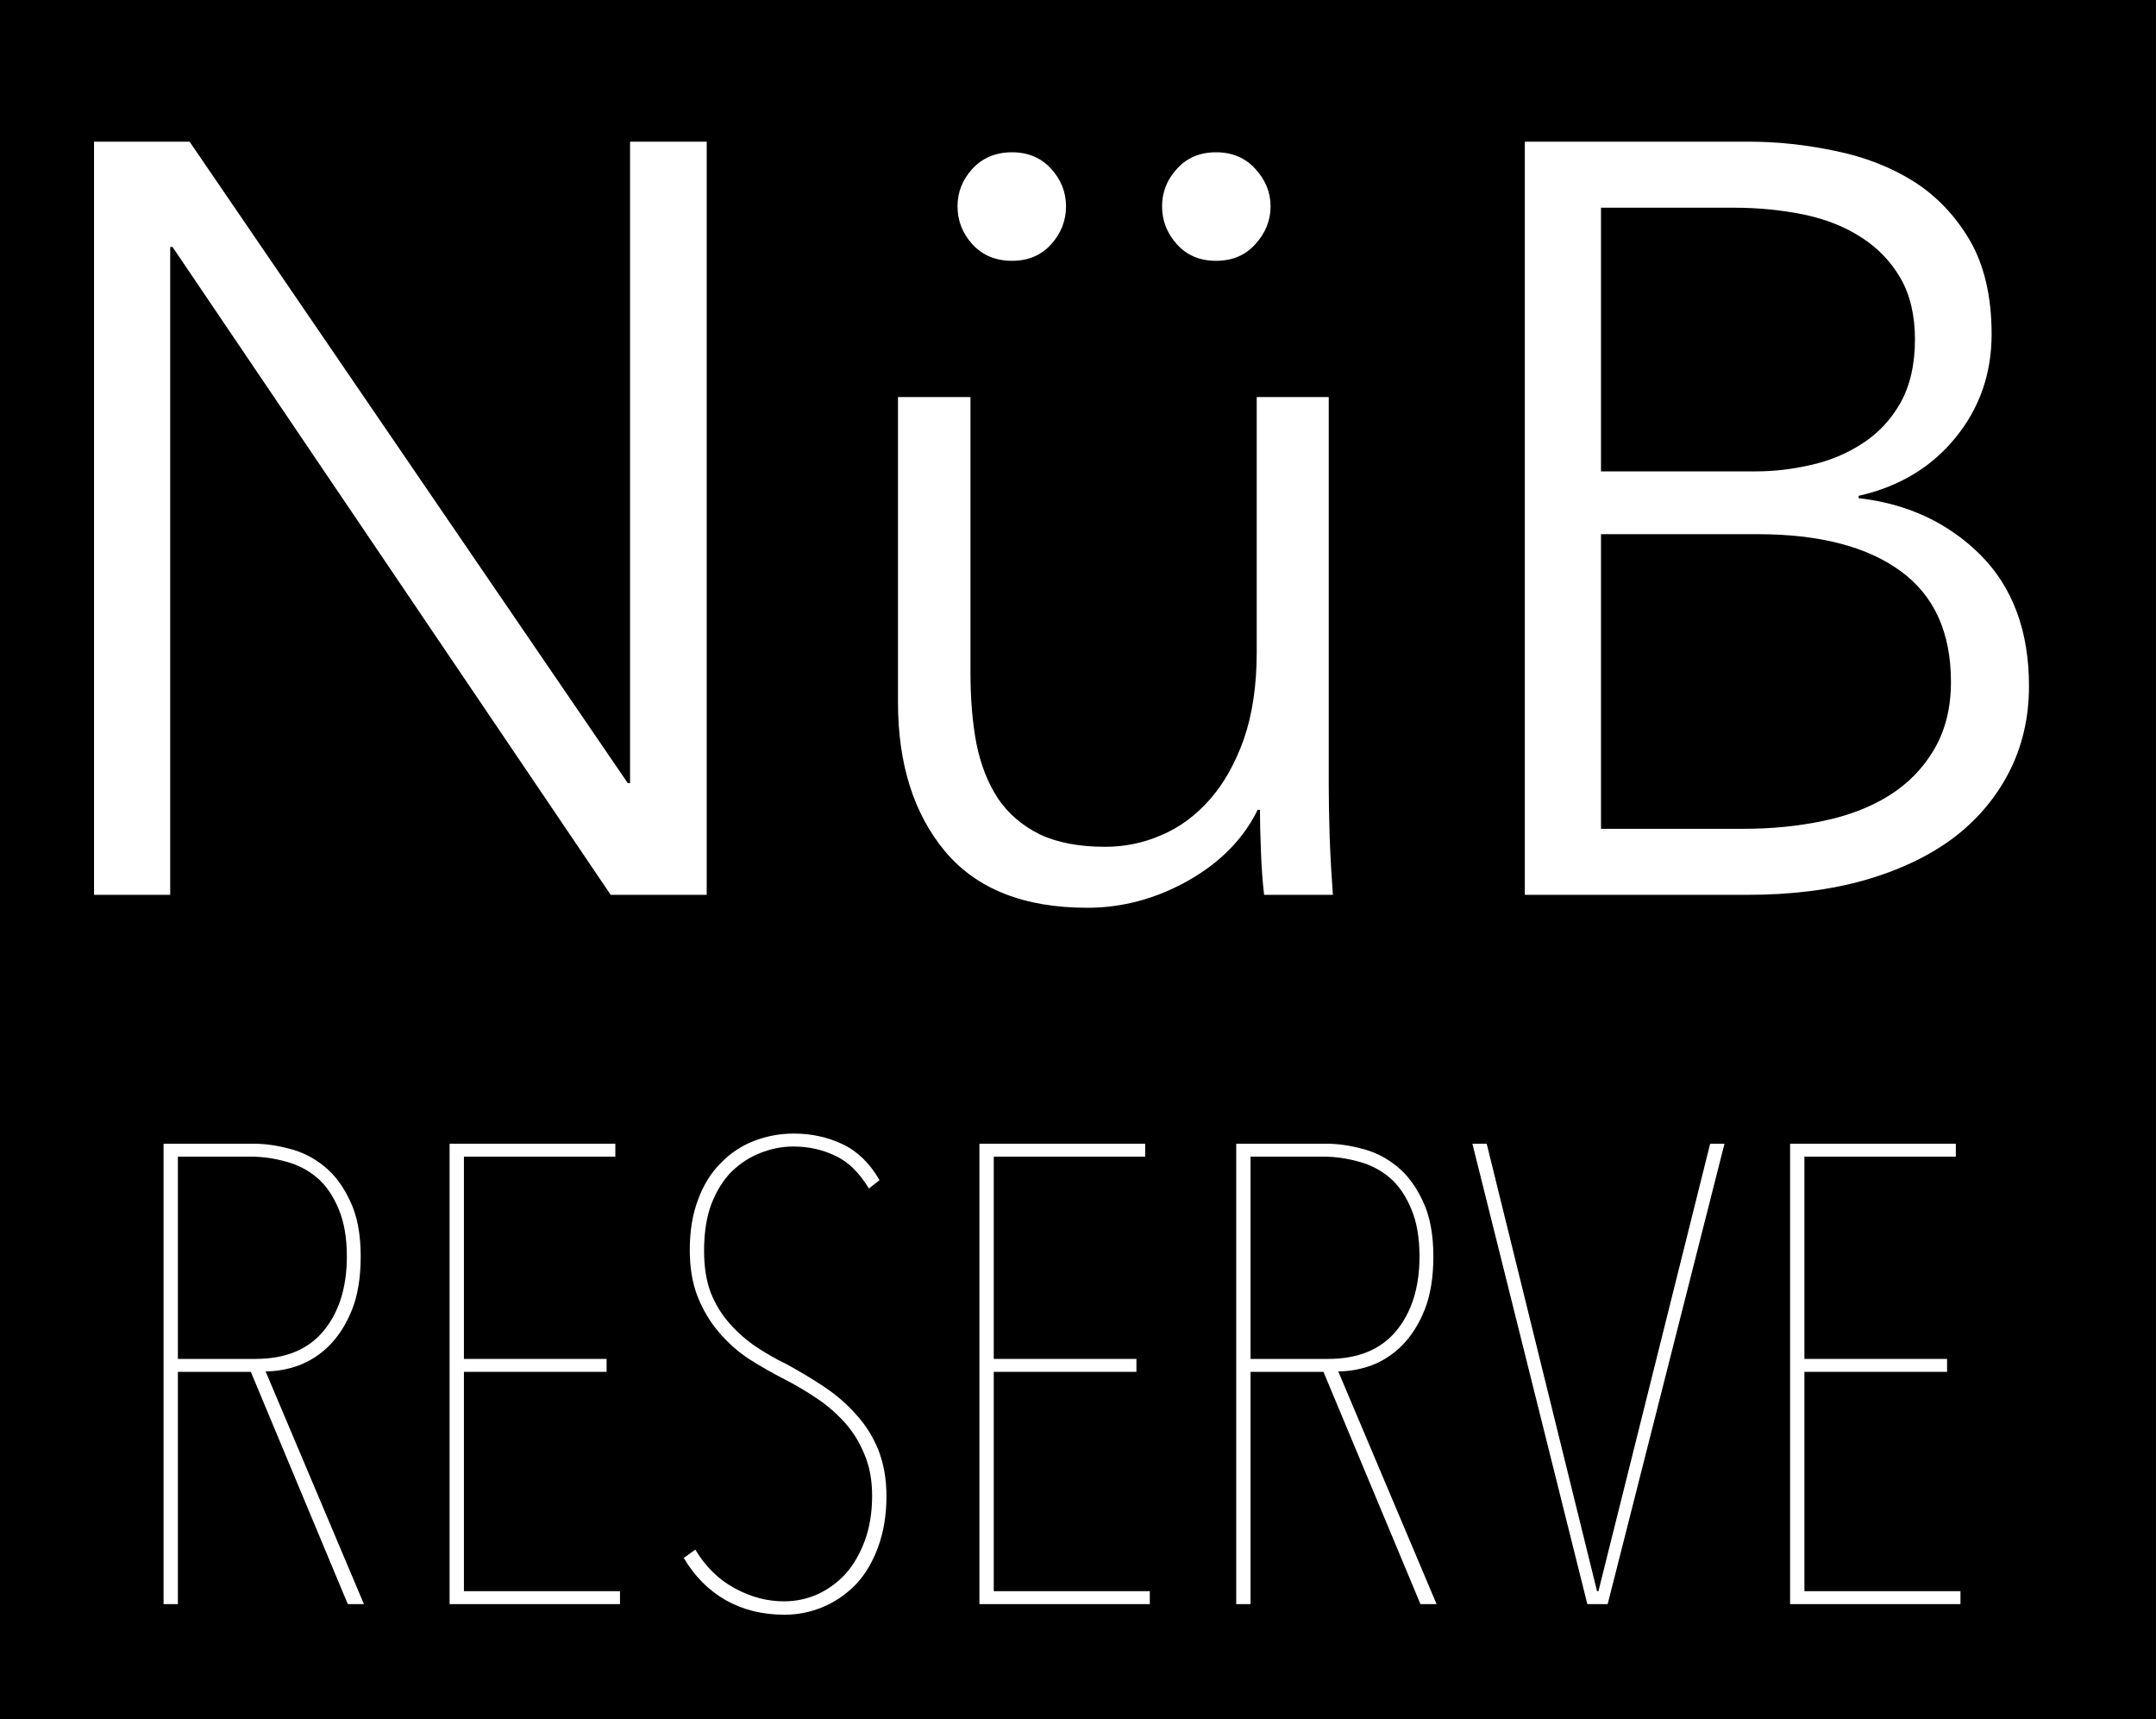
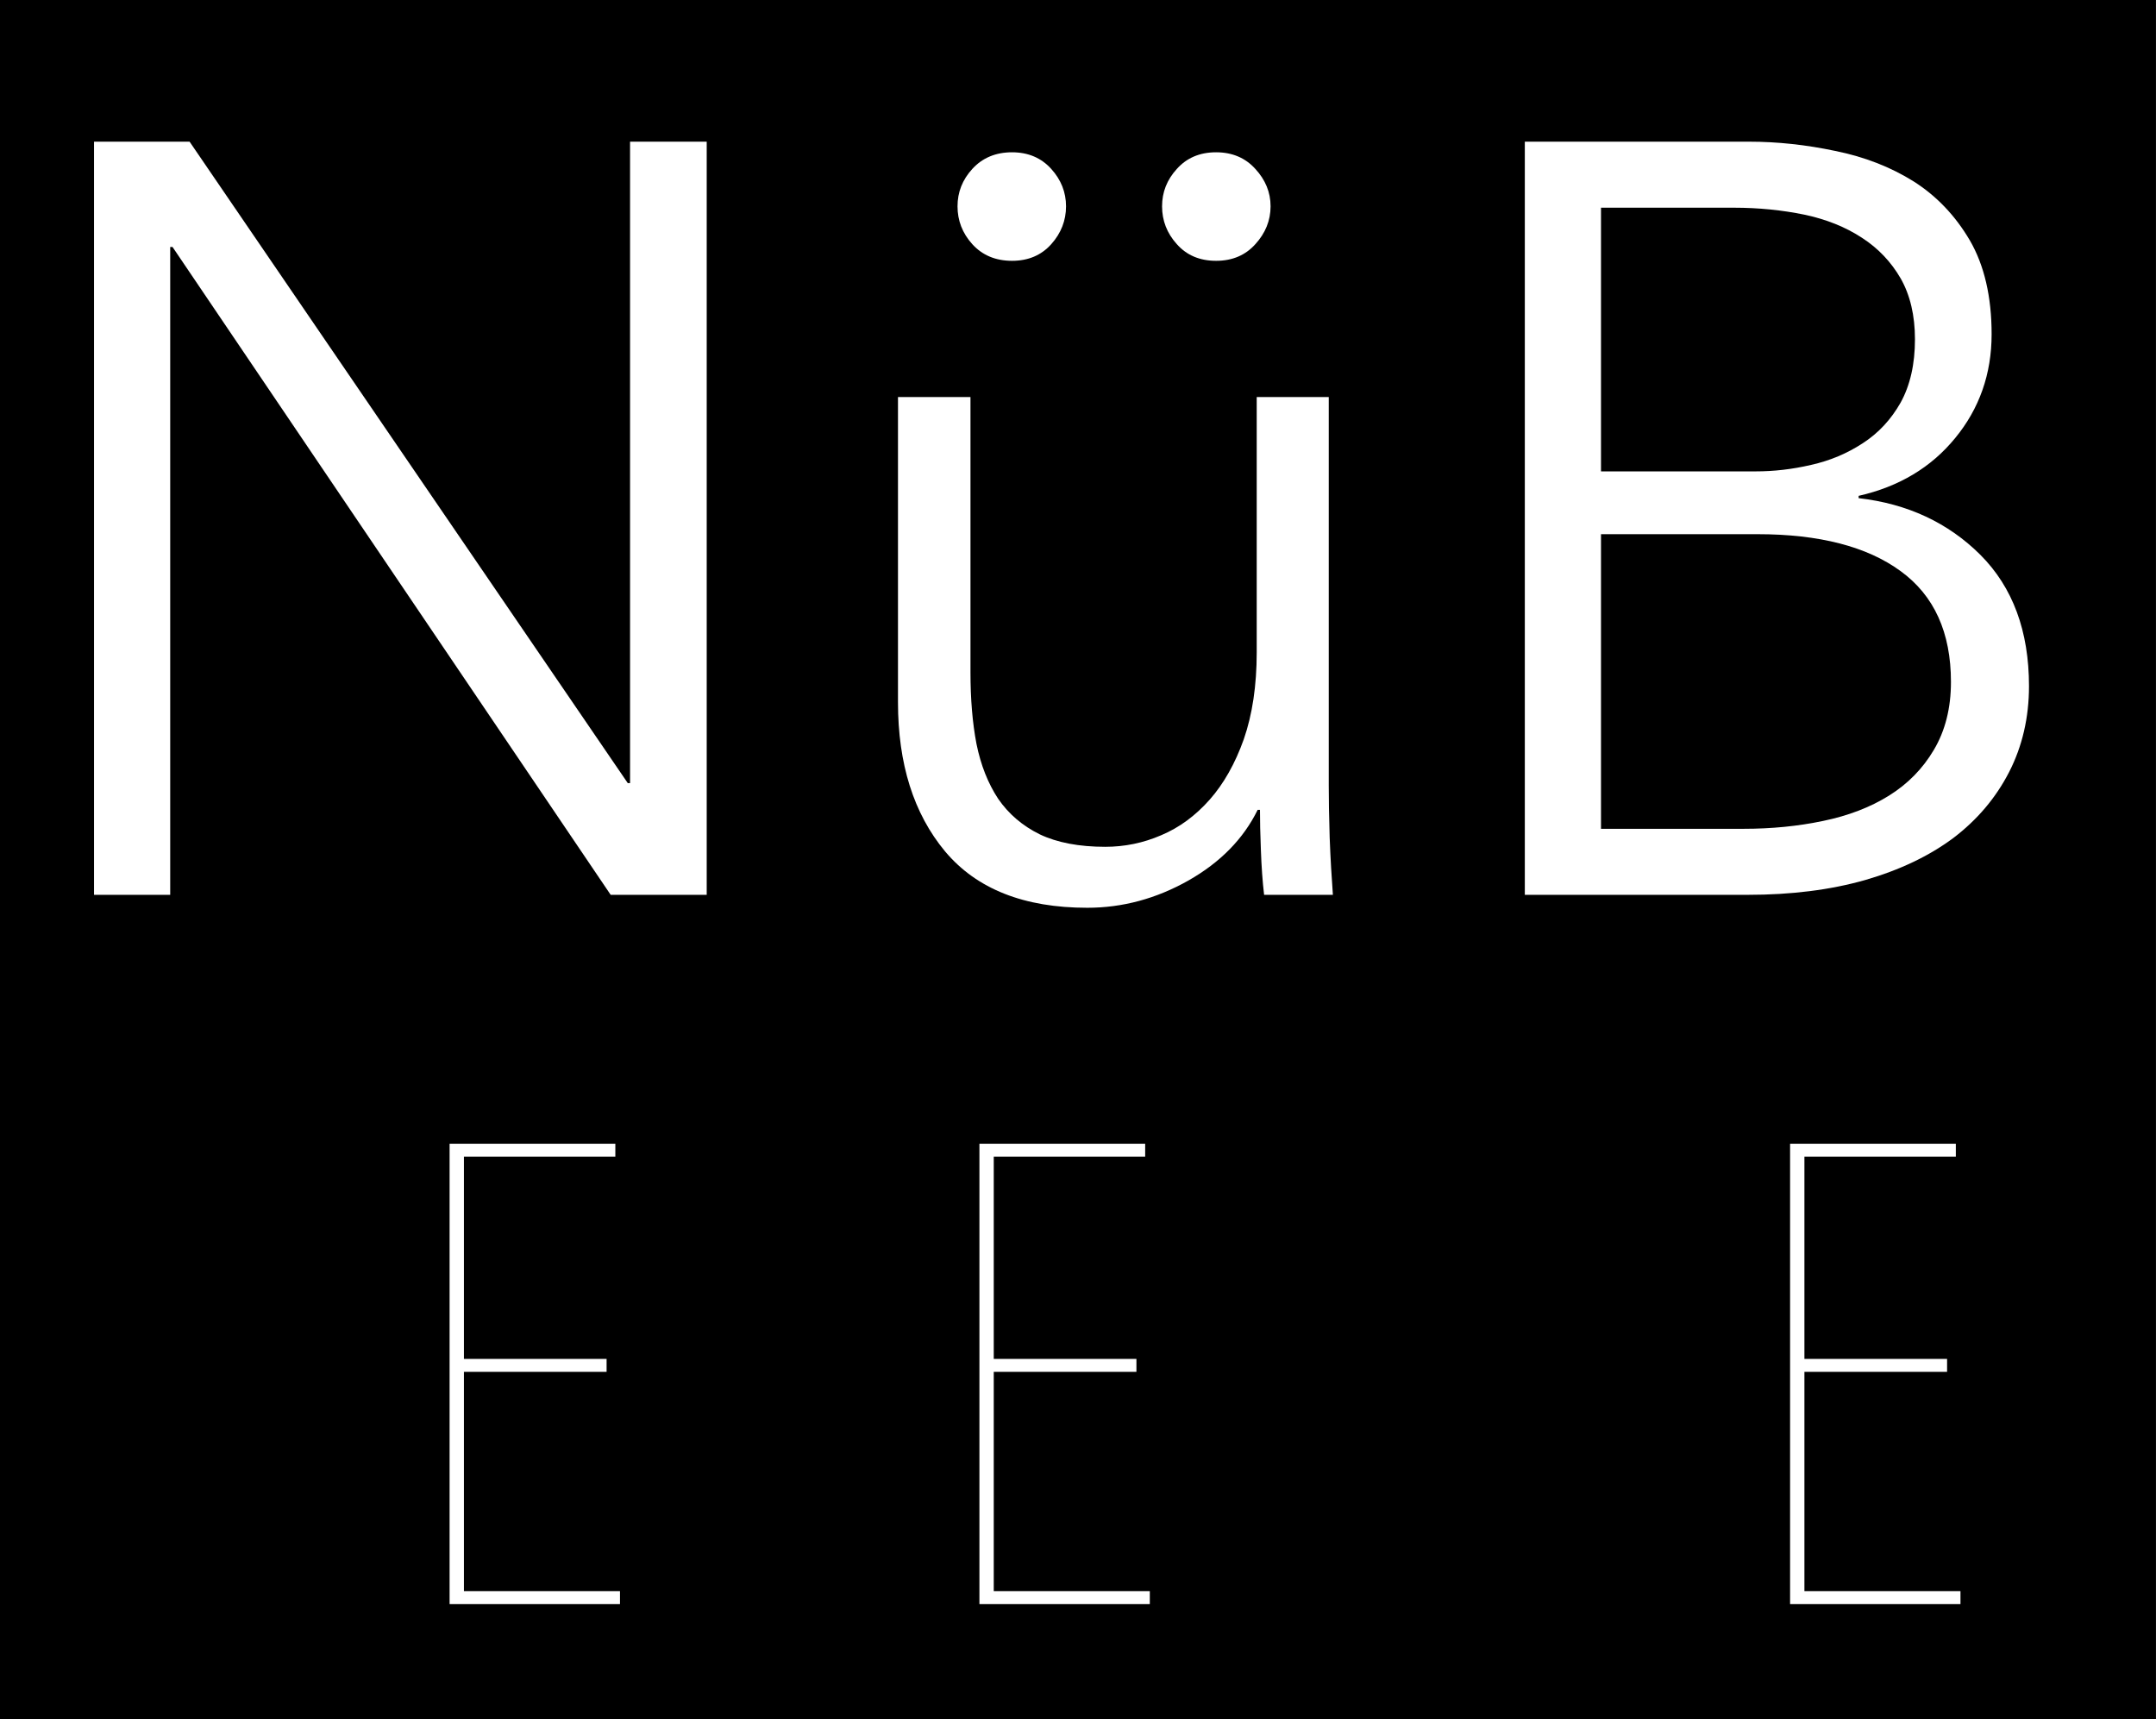
<svg xmlns="http://www.w3.org/2000/svg" xmlns:xlink="http://www.w3.org/1999/xlink" width="72.962pt" height="58.174pt" viewBox="0 0 72.962 58.174" version="1.1">
  <rect x="0" y="0" width="72.962" height="58.174" fill="#808080" stroke="none" />
  <defs>
    <g>
      <symbol overflow="visible" id="glyph0-0">
-         <path style="stroke:none;" d="M 7.984 -4.219 L 7.984 -6.625 L 10.016 -6.625 L 10.016 -4.219 Z M 8.094 -8.422 L 8.031 -9.031 C 8.031 -10.371 8.188 -11.348 8.5 -11.953 C 8.664 -12.262 8.879 -12.594 9.141 -12.938 C 9.41 -13.289 9.75 -13.672 10.156 -14.078 C 10.539 -14.43 10.852 -14.742 11.094 -15.016 C 11.332 -15.293 11.508 -15.551 11.625 -15.781 C 11.746 -16.008 11.832 -16.223 11.875 -16.422 C 11.926 -16.629 11.953 -16.844 11.953 -17.062 C 11.953 -17.926 11.68 -18.648 11.141 -19.234 C 10.598 -19.824 9.957 -20.125 9.219 -20.125 C 8.469 -20.125 7.82 -19.855 7.281 -19.328 C 6.75 -18.805 6.41 -17.93 6.266 -16.703 L 4.469 -16.984 C 4.633 -18.711 5.16 -19.969 6.047 -20.75 C 6.93 -21.527 8.023 -21.922 9.328 -21.922 C 10.617 -21.922 11.68 -21.492 12.516 -20.641 C 13.355 -19.797 13.781 -18.648 13.781 -17.203 C 13.781 -16.441 13.629 -15.738 13.328 -15.094 C 13.035 -14.457 12.43 -13.723 11.516 -12.891 C 10.629 -12.098 10.113 -11.473 9.969 -11.016 C 9.82 -10.535 9.75 -9.668 9.75 -8.422 Z M 16.625 -1.797 L 16.625 -24.016 L 1.797 -24.016 L 1.797 -1.797 Z M 18.438 -25.844 L 18.438 0 L 0 0 L 0 -25.844 Z M 18.438 -25.844 " />
-       </symbol>
+         </symbol>
      <symbol overflow="visible" id="glyph0-1">
        <path style="stroke:none;" d="M 21.453 -3.781 L 21.531 -3.781 L 21.531 -25.484 L 24.125 -25.484 L 24.125 0 L 20.875 0 L 6.047 -21.922 L 5.969 -21.922 L 5.969 0 L 3.391 0 L 3.391 -25.484 L 6.625 -25.484 Z M 21.453 -3.781 " />
      </symbol>
      <symbol overflow="visible" id="glyph0-2">
        <path style="stroke:none;" d="M 15.484 0 C 15.43 -0.457 15.395 -0.961 15.375 -1.516 C 15.352 -2.066 15.344 -2.52 15.344 -2.875 L 15.266 -2.875 C 14.785 -1.895 14.004 -1.098 12.922 -0.484 C 11.836 0.129 10.695 0.438 9.5 0.438 C 7.363 0.438 5.758 -0.195 4.688 -1.469 C 3.625 -2.746 3.094 -4.43 3.094 -6.516 L 3.094 -16.844 L 5.547 -16.844 L 5.547 -7.531 C 5.547 -6.633 5.613 -5.824 5.75 -5.109 C 5.895 -4.391 6.141 -3.77 6.484 -3.25 C 6.836 -2.738 7.305 -2.336 7.891 -2.047 C 8.48 -1.766 9.223 -1.625 10.109 -1.625 C 10.762 -1.625 11.395 -1.754 12 -2.016 C 12.613 -2.273 13.16 -2.676 13.641 -3.219 C 14.117 -3.758 14.504 -4.441 14.797 -5.266 C 15.086 -6.098 15.234 -7.078 15.234 -8.203 L 15.234 -16.844 L 17.672 -16.844 L 17.672 -3.703 C 17.672 -3.254 17.68 -2.664 17.703 -1.938 C 17.73 -1.219 17.77 -0.57 17.812 0 Z M 5.109 -23.297 C 5.109 -23.773 5.273 -24.195 5.609 -24.562 C 5.949 -24.934 6.398 -25.125 6.953 -25.125 C 7.504 -25.125 7.945 -24.934 8.281 -24.562 C 8.613 -24.195 8.781 -23.773 8.781 -23.297 C 8.781 -22.816 8.613 -22.387 8.281 -22.016 C 7.945 -21.641 7.504 -21.453 6.953 -21.453 C 6.398 -21.453 5.949 -21.641 5.609 -22.016 C 5.273 -22.387 5.109 -22.816 5.109 -23.297 Z M 12.031 -23.297 C 12.031 -23.773 12.195 -24.195 12.531 -24.562 C 12.863 -24.934 13.305 -25.125 13.859 -25.125 C 14.41 -25.125 14.852 -24.934 15.188 -24.562 C 15.527 -24.195 15.703 -23.773 15.703 -23.297 C 15.703 -22.816 15.527 -22.387 15.188 -22.016 C 14.852 -21.641 14.41 -21.453 13.859 -21.453 C 13.305 -21.453 12.863 -21.641 12.531 -22.016 C 12.195 -22.387 12.031 -22.816 12.031 -23.297 Z M 12.031 -23.297 " />
      </symbol>
      <symbol overflow="visible" id="glyph0-3">
        <path style="stroke:none;" d="M 3.391 -25.484 L 10.984 -25.484 C 11.941 -25.484 12.91 -25.379 13.891 -25.172 C 14.879 -24.973 15.766 -24.629 16.547 -24.141 C 17.324 -23.648 17.961 -22.98 18.453 -22.141 C 18.941 -21.297 19.188 -20.238 19.188 -18.969 C 19.188 -17.625 18.773 -16.449 17.953 -15.453 C 17.141 -14.461 16.051 -13.809 14.688 -13.5 L 14.688 -13.422 C 16.34 -13.234 17.719 -12.59 18.812 -11.5 C 19.902 -10.406 20.453 -8.926 20.453 -7.062 C 20.453 -6 20.227 -5.027 19.781 -4.156 C 19.332 -3.281 18.699 -2.535 17.891 -1.922 C 17.078 -1.316 16.082 -0.84 14.906 -0.5 C 13.727 -0.164 12.402 0 10.938 0 L 3.391 0 Z M 5.969 -14.328 L 11.203 -14.328 C 11.816 -14.328 12.441 -14.398 13.078 -14.547 C 13.723 -14.691 14.305 -14.938 14.828 -15.281 C 15.355 -15.621 15.785 -16.082 16.109 -16.656 C 16.43 -17.238 16.594 -17.953 16.594 -18.797 C 16.594 -19.605 16.43 -20.297 16.109 -20.859 C 15.785 -21.418 15.348 -21.879 14.797 -22.234 C 14.242 -22.598 13.59 -22.859 12.844 -23.016 C 12.102 -23.168 11.309 -23.25 10.469 -23.25 L 5.969 -23.25 Z M 5.969 -2.234 L 10.797 -2.234 C 11.73 -2.234 12.629 -2.32 13.484 -2.5 C 14.336 -2.676 15.082 -2.961 15.719 -3.359 C 16.352 -3.754 16.859 -4.27 17.234 -4.906 C 17.617 -5.551 17.812 -6.316 17.812 -7.203 C 17.812 -8.879 17.242 -10.129 16.109 -10.953 C 14.973 -11.785 13.355 -12.203 11.266 -12.203 L 5.969 -12.203 Z M 5.969 -2.234 " />
      </symbol>
      <symbol overflow="visible" id="glyph0-4">
        <path style="stroke:none;" d="" />
      </symbol>
      <symbol overflow="visible" id="glyph1-0">
        <path style="stroke:none;" d="M 4.891 -2.578 L 4.891 -4.047 L 6.109 -4.047 L 6.109 -2.578 Z M 4.953 -5.141 L 4.906 -5.516 C 4.906 -6.336 5 -6.93 5.188 -7.297 C 5.289 -7.492 5.422 -7.695 5.578 -7.906 C 5.742 -8.121 5.953 -8.359 6.203 -8.609 C 6.441 -8.824 6.633 -9.02 6.781 -9.188 C 6.926 -9.352 7.035 -9.504 7.109 -9.641 C 7.18 -9.785 7.227 -9.922 7.25 -10.047 C 7.277 -10.168 7.297 -10.297 7.297 -10.422 C 7.297 -10.949 7.129 -11.395 6.797 -11.75 C 6.473 -12.113 6.082 -12.297 5.625 -12.297 C 5.176 -12.297 4.785 -12.133 4.453 -11.812 C 4.117 -11.488 3.91 -10.949 3.828 -10.203 L 2.734 -10.391 C 2.824 -11.441 3.145 -12.203 3.688 -12.672 C 4.238 -13.148 4.91 -13.391 5.703 -13.391 C 6.492 -13.391 7.145 -13.129 7.656 -12.609 C 8.164 -12.098 8.422 -11.398 8.422 -10.516 C 8.422 -10.047 8.324 -9.613 8.141 -9.219 C 7.961 -8.832 7.598 -8.383 7.047 -7.875 C 6.492 -7.395 6.176 -7.012 6.094 -6.734 C 6.008 -6.441 5.969 -5.91 5.969 -5.141 Z M 10.156 -1.094 L 10.156 -14.672 L 1.094 -14.672 L 1.094 -1.094 Z M 11.266 -15.797 L 11.266 0 L 0 0 L 0 -15.797 Z M 11.266 -15.797 " />
      </symbol>
      <symbol overflow="visible" id="glyph1-1">
-         <path style="stroke:none;" d="M 8.188 0 L 4.906 -7.859 L 2.438 -7.859 L 2.438 0 L 1.953 0 L 1.953 -15.578 L 5.016 -15.578 C 5.398 -15.578 5.801 -15.52 6.219 -15.406 C 6.645 -15.301 7.035 -15.102 7.391 -14.812 C 7.742 -14.531 8.035 -14.137 8.266 -13.641 C 8.504 -13.148 8.625 -12.523 8.625 -11.766 C 8.625 -11.047 8.523 -10.441 8.328 -9.953 C 8.129 -9.461 7.871 -9.059 7.562 -8.75 C 7.258 -8.445 6.914 -8.223 6.531 -8.078 C 6.156 -7.941 5.777 -7.875 5.406 -7.875 L 8.734 0 Z M 8.156 -11.766 C 8.156 -12.41 8.059 -12.945 7.875 -13.375 C 7.695 -13.809 7.457 -14.16 7.156 -14.422 C 6.852 -14.68 6.504 -14.863 6.109 -14.969 C 5.711 -15.082 5.309 -15.141 4.906 -15.141 L 2.438 -15.141 L 2.438 -8.297 L 5.062 -8.297 C 6.07 -8.297 6.836 -8.609 7.359 -9.234 C 7.887 -9.867 8.156 -10.711 8.156 -11.766 Z M 8.156 -11.766 " />
-       </symbol>
+         </symbol>
      <symbol overflow="visible" id="glyph1-2">
        <path style="stroke:none;" d="M 1.953 0 L 1.953 -15.578 L 7.562 -15.578 L 7.562 -15.141 L 2.438 -15.141 L 2.438 -8.297 L 7.266 -8.297 L 7.266 -7.859 L 2.438 -7.859 L 2.438 -0.438 L 7.719 -0.438 L 7.719 0 Z M 1.953 0 " />
      </symbol>
      <symbol overflow="visible" id="glyph1-3">
-         <path style="stroke:none;" d="M 8.047 -3.656 C 8.047 -3.008 7.949 -2.434 7.766 -1.938 C 7.586 -1.438 7.336 -1.012 7.016 -0.672 C 6.691 -0.336 6.32 -0.082 5.906 0.094 C 5.488 0.27 5.051 0.359 4.594 0.359 C 3.844 0.359 3.176 0.191 2.594 -0.141 C 2.02 -0.473 1.551 -0.945 1.188 -1.562 L 1.578 -1.844 C 1.93 -1.258 2.379 -0.82 2.922 -0.531 C 3.461 -0.238 4.016 -0.094 4.578 -0.094 C 4.973 -0.094 5.348 -0.172 5.703 -0.328 C 6.066 -0.492 6.383 -0.723 6.656 -1.016 C 6.926 -1.316 7.145 -1.691 7.312 -2.141 C 7.477 -2.586 7.562 -3.098 7.562 -3.672 C 7.562 -4.199 7.473 -4.672 7.297 -5.078 C 7.129 -5.492 6.898 -5.859 6.609 -6.172 C 6.328 -6.48 6.008 -6.754 5.656 -6.984 C 5.301 -7.223 4.945 -7.43 4.594 -7.609 C 4.188 -7.816 3.785 -8.047 3.391 -8.297 C 3.004 -8.555 2.664 -8.859 2.375 -9.203 C 2.082 -9.543 1.84 -9.945 1.656 -10.406 C 1.477 -10.863 1.391 -11.391 1.391 -11.984 C 1.391 -12.629 1.484 -13.195 1.672 -13.688 C 1.855 -14.184 2.113 -14.598 2.438 -14.922 C 2.758 -15.254 3.133 -15.504 3.562 -15.672 C 3.988 -15.836 4.438 -15.922 4.906 -15.922 C 5.508 -15.922 6.062 -15.801 6.562 -15.562 C 7.07 -15.32 7.488 -14.914 7.812 -14.344 L 7.453 -14.062 C 7.129 -14.602 6.746 -14.973 6.312 -15.172 C 5.883 -15.379 5.41 -15.484 4.891 -15.484 C 4.516 -15.484 4.145 -15.41 3.781 -15.266 C 3.426 -15.129 3.102 -14.918 2.812 -14.641 C 2.531 -14.359 2.301 -13.992 2.125 -13.547 C 1.957 -13.098 1.875 -12.566 1.875 -11.953 C 1.875 -11.398 1.953 -10.918 2.109 -10.516 C 2.273 -10.117 2.488 -9.773 2.75 -9.484 C 3.008 -9.191 3.305 -8.93 3.641 -8.703 C 3.973 -8.484 4.301 -8.293 4.625 -8.141 C 5.07 -7.898 5.5 -7.645 5.906 -7.375 C 6.32 -7.102 6.688 -6.789 7 -6.438 C 7.32 -6.094 7.578 -5.691 7.766 -5.234 C 7.949 -4.773 8.047 -4.246 8.047 -3.656 Z M 8.047 -3.656 " />
-       </symbol>
+         </symbol>
      <symbol overflow="visible" id="glyph1-4">
-         <path style="stroke:none;" d="M 4.844 0 L 4.156 0 L 0.266 -15.578 L 0.75 -15.578 L 4.484 -0.438 L 4.531 -0.438 L 8.312 -15.578 L 8.797 -15.578 Z M 4.844 0 " />
-       </symbol>
+         </symbol>
      <symbol overflow="visible" id="glyph1-5">
        <path style="stroke:none;" d="" />
      </symbol>
    </g>
    <clipPath id="clip1">
      <path d="M 0 0 L 72.961 0 L 72.961 58.172 L 0 58.172 Z M 0 0 " />
    </clipPath>
  </defs>
  <g id="surface1">
    <g clip-path="url(#clip1)" clip-rule="nonzero">
      <rect x="0" y="0" width="72.962" height="58.174" style="fill:rgb(100%,100%,100%);fill-opacity:1;stroke:none;" />
      <rect x="0" y="0" width="72.962" height="58.174" style="fill:rgb(0%,0%,0%);fill-opacity:1;stroke:none;" />
    </g>
    <g style="fill:rgb(100%,100%,100%);fill-opacity:1;">
      <use xlink:href="#glyph0-1" x="-0.209" y="30.278" />
      <use xlink:href="#glyph0-2" x="27.295" y="30.278" />
      <use xlink:href="#glyph0-3" x="48.211" y="30.278" />
      <use xlink:href="#glyph0-4" x="71.107" y="30.278" />
    </g>
    <g style="fill:rgb(100%,100%,100%);fill-opacity:1;">
      <use xlink:href="#glyph1-1" x="3.582" y="54.278" />
      <use xlink:href="#glyph1-2" x="13.262" y="54.278" />
      <use xlink:href="#glyph1-3" x="21.952" y="54.278" />
      <use xlink:href="#glyph1-2" x="31.192" y="54.278" />
      <use xlink:href="#glyph1-1" x="39.882" y="54.278" />
      <use xlink:href="#glyph1-4" x="49.562" y="54.278" />
      <use xlink:href="#glyph1-2" x="58.626" y="54.278" />
    </g>
    <g style="fill:rgb(100%,100%,100%);fill-opacity:1;">
      <use xlink:href="#glyph1-5" x="67.316" y="54.278" />
    </g>
  </g>
</svg>